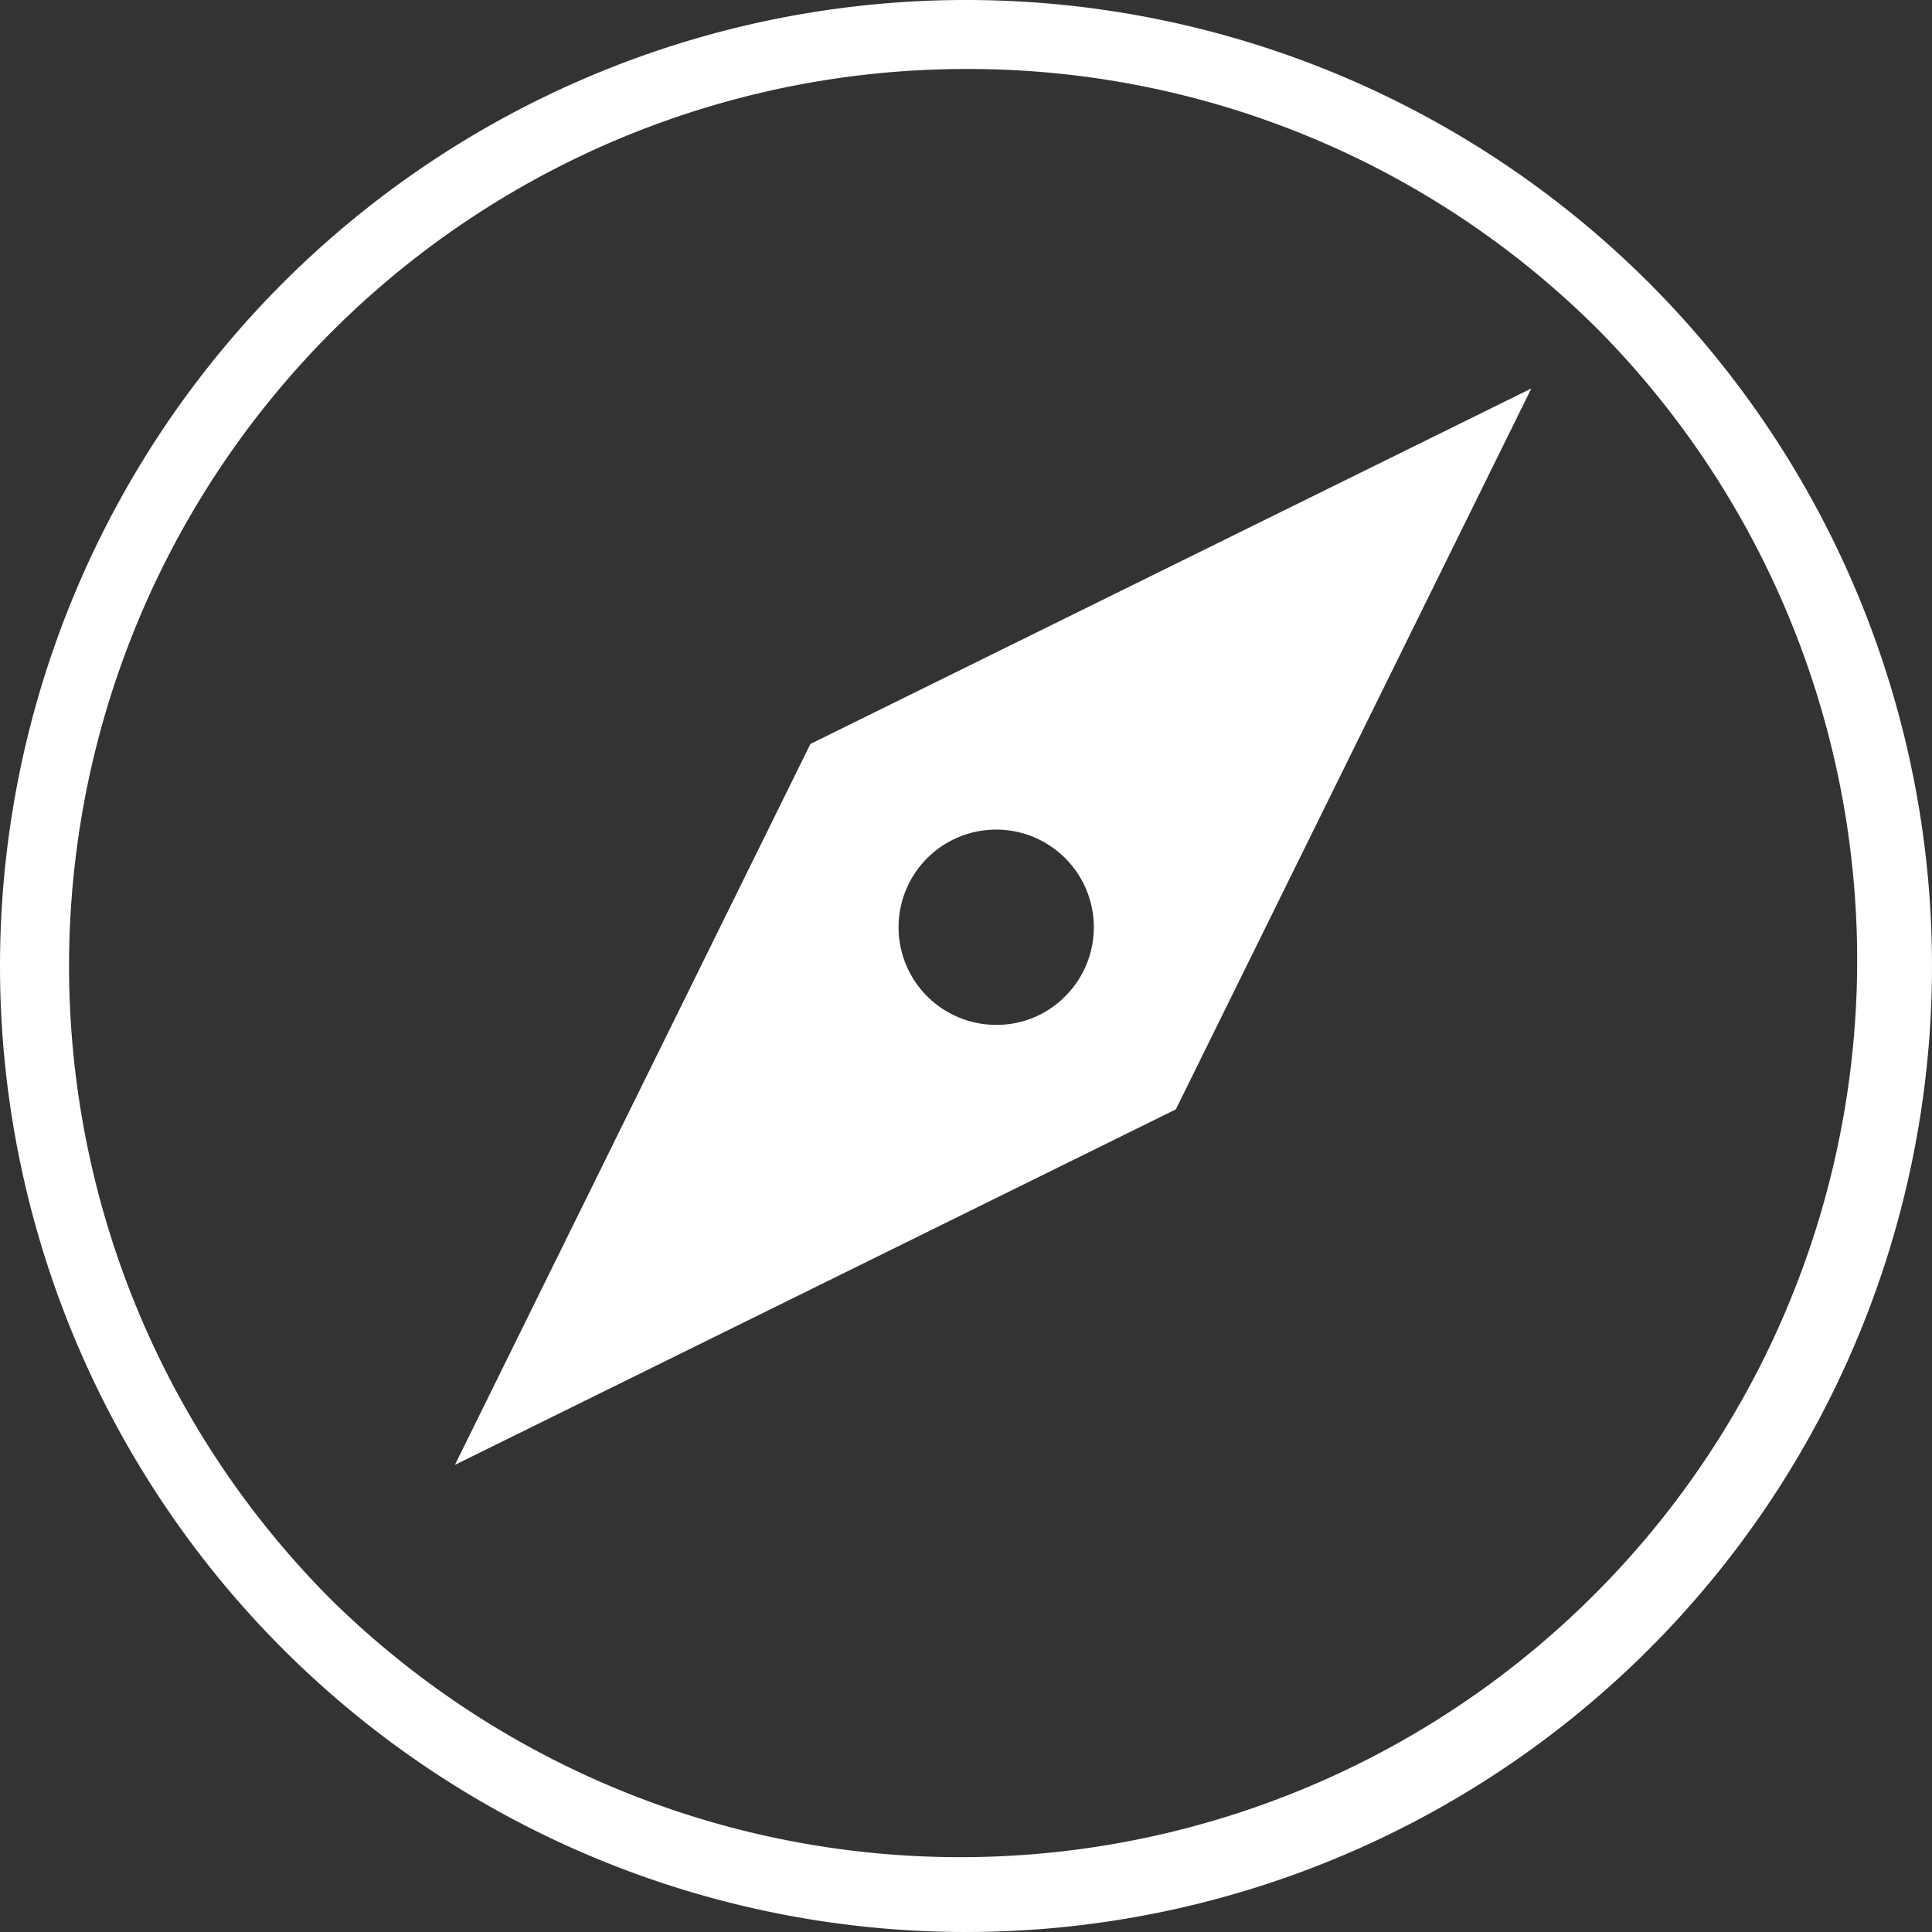
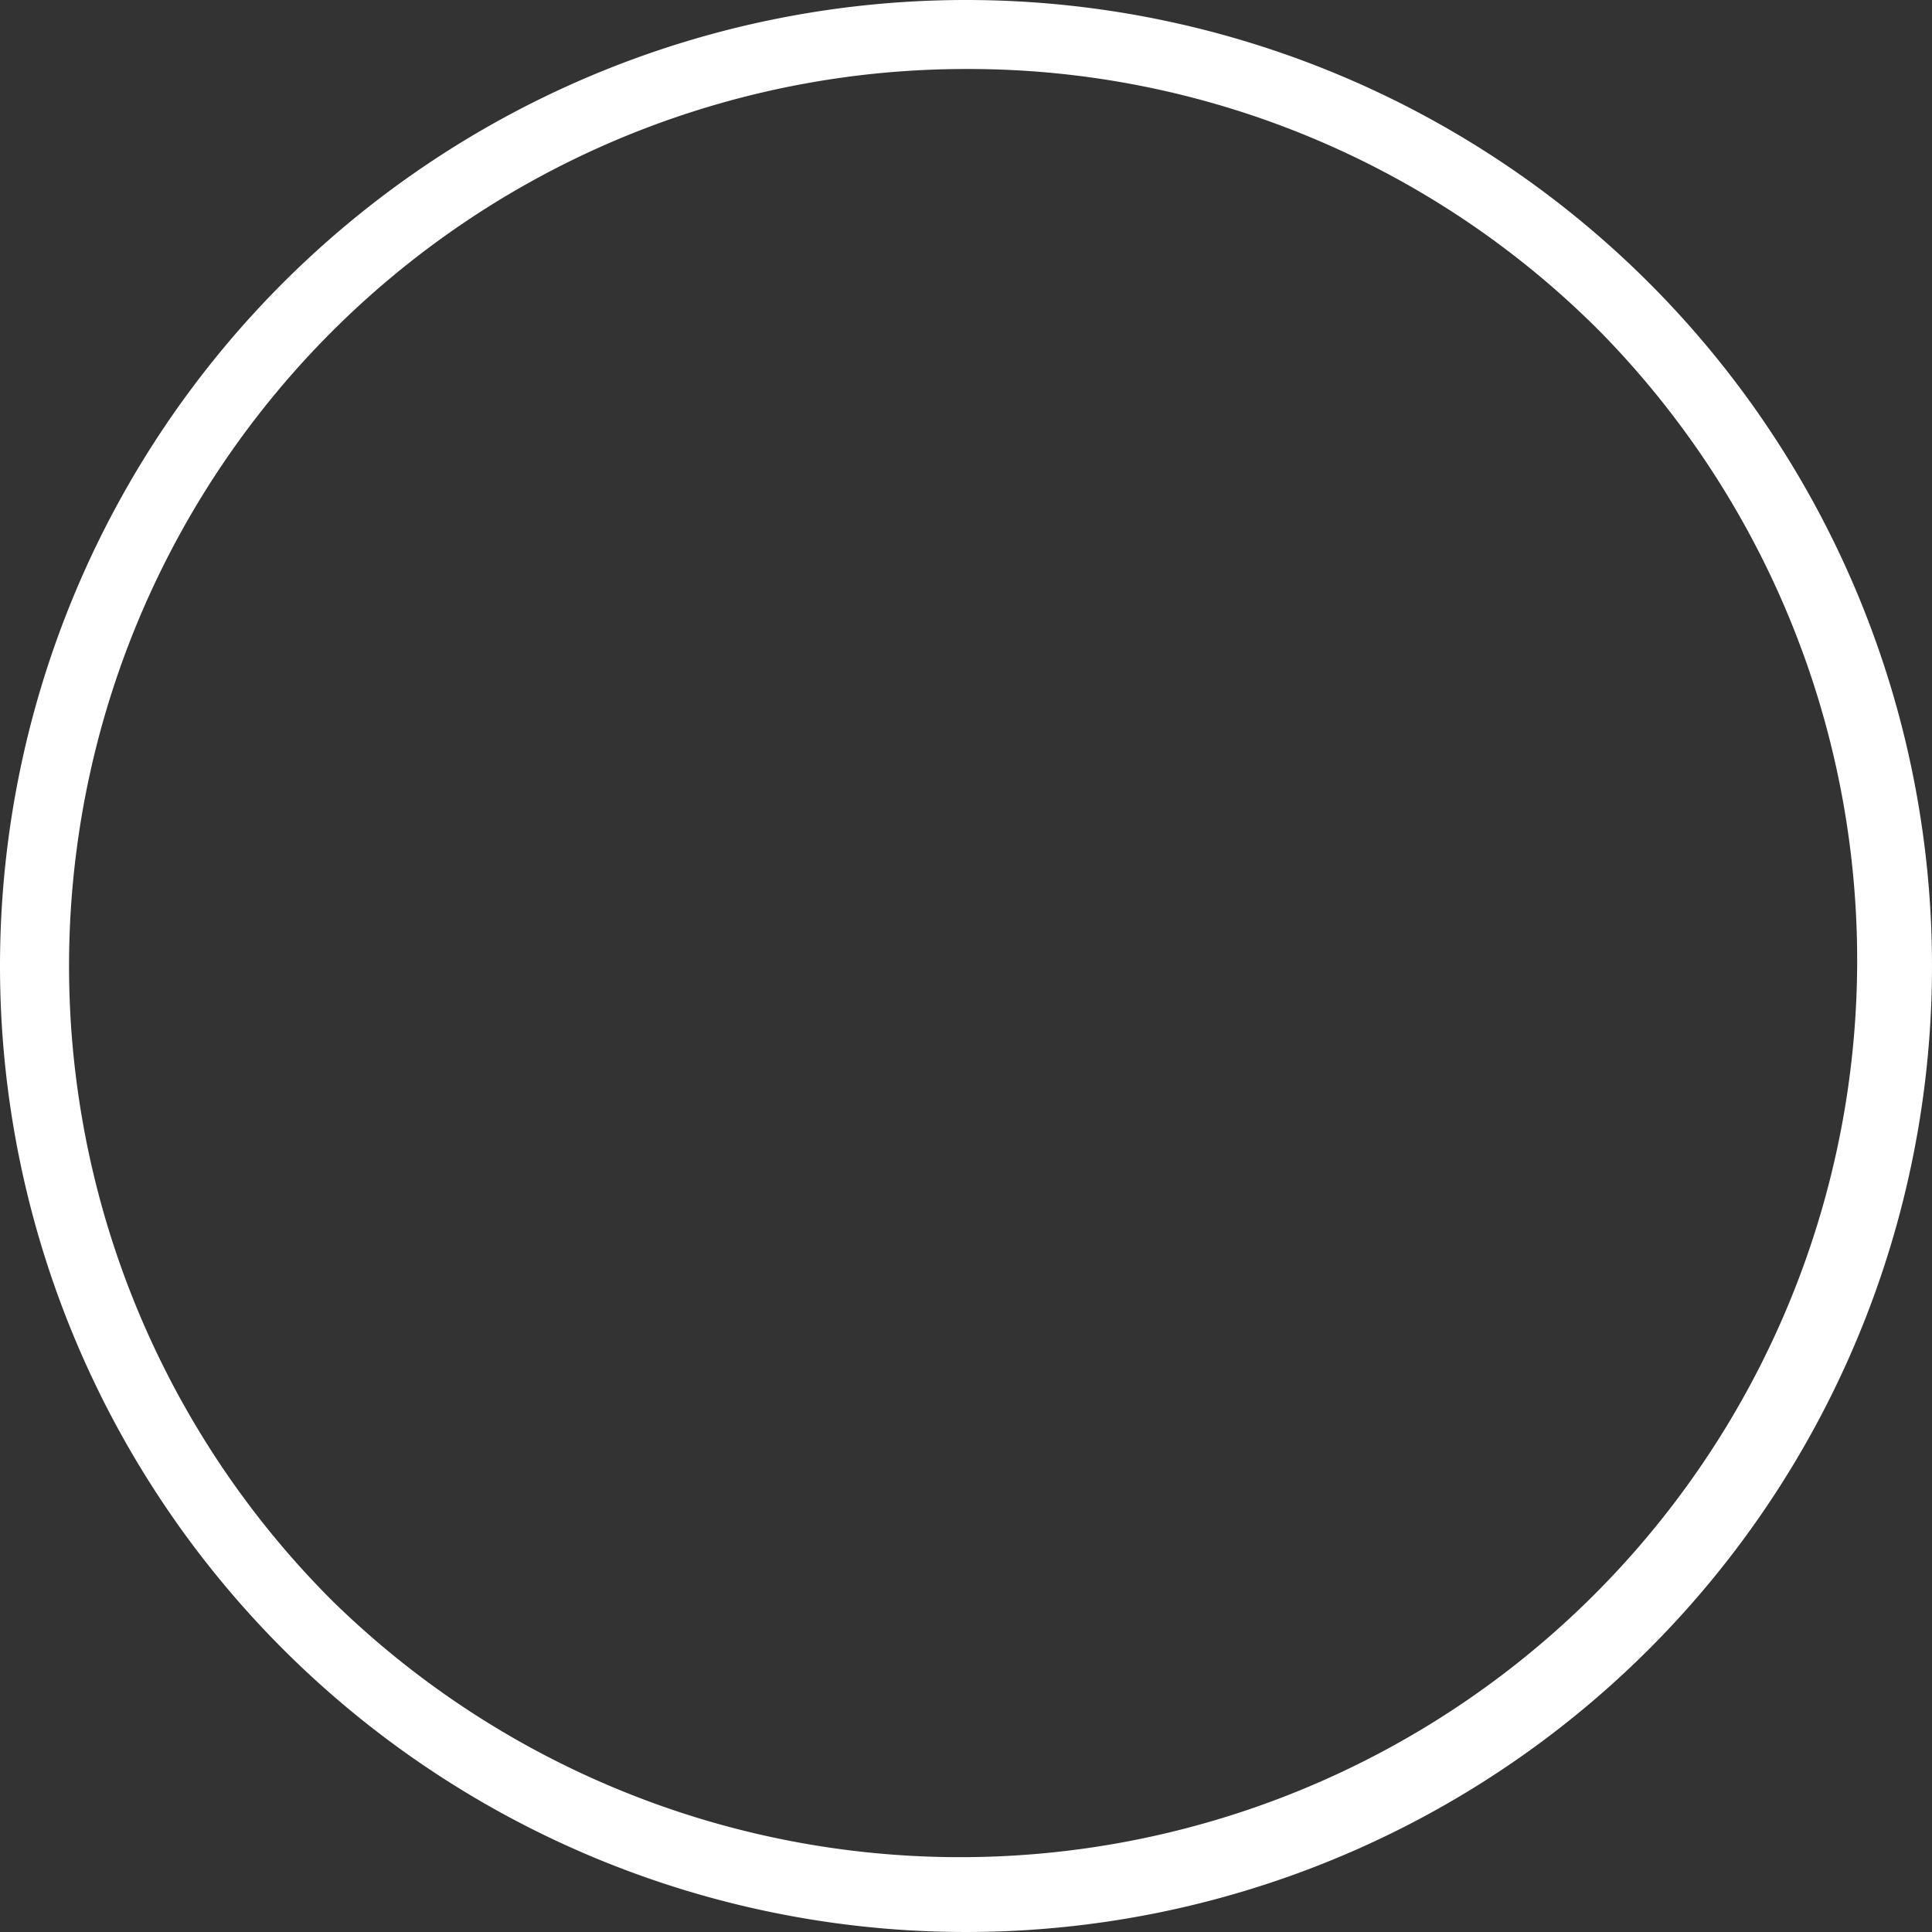
<svg xmlns="http://www.w3.org/2000/svg" height="28" viewBox="0 0 28 28" width="28">
  <rect x="0" y="0" width="28" height="28" fill="#333333" stroke="none" />
  <g fill="#fff">
-     <path d="m10.593 26.23 10.448-5.152 5.152-10.448-10.448 5.152zm7.818-6.377a1.415 1.415 0 1 1 1.027-.414 1.394 1.394 0 0 1 -1.026.414z" transform="translate(-4 -5)" />
    <path d="m14 1a13 13 0 0 0 -9.192 22.192 13 13 0 0 0 18.384-18.384 12.915 12.915 0 0 0 -9.192-3.808m0-1a14 14 0 1 1 -14 14 14 14 0 0 1 14-14z" />
  </g>
</svg>